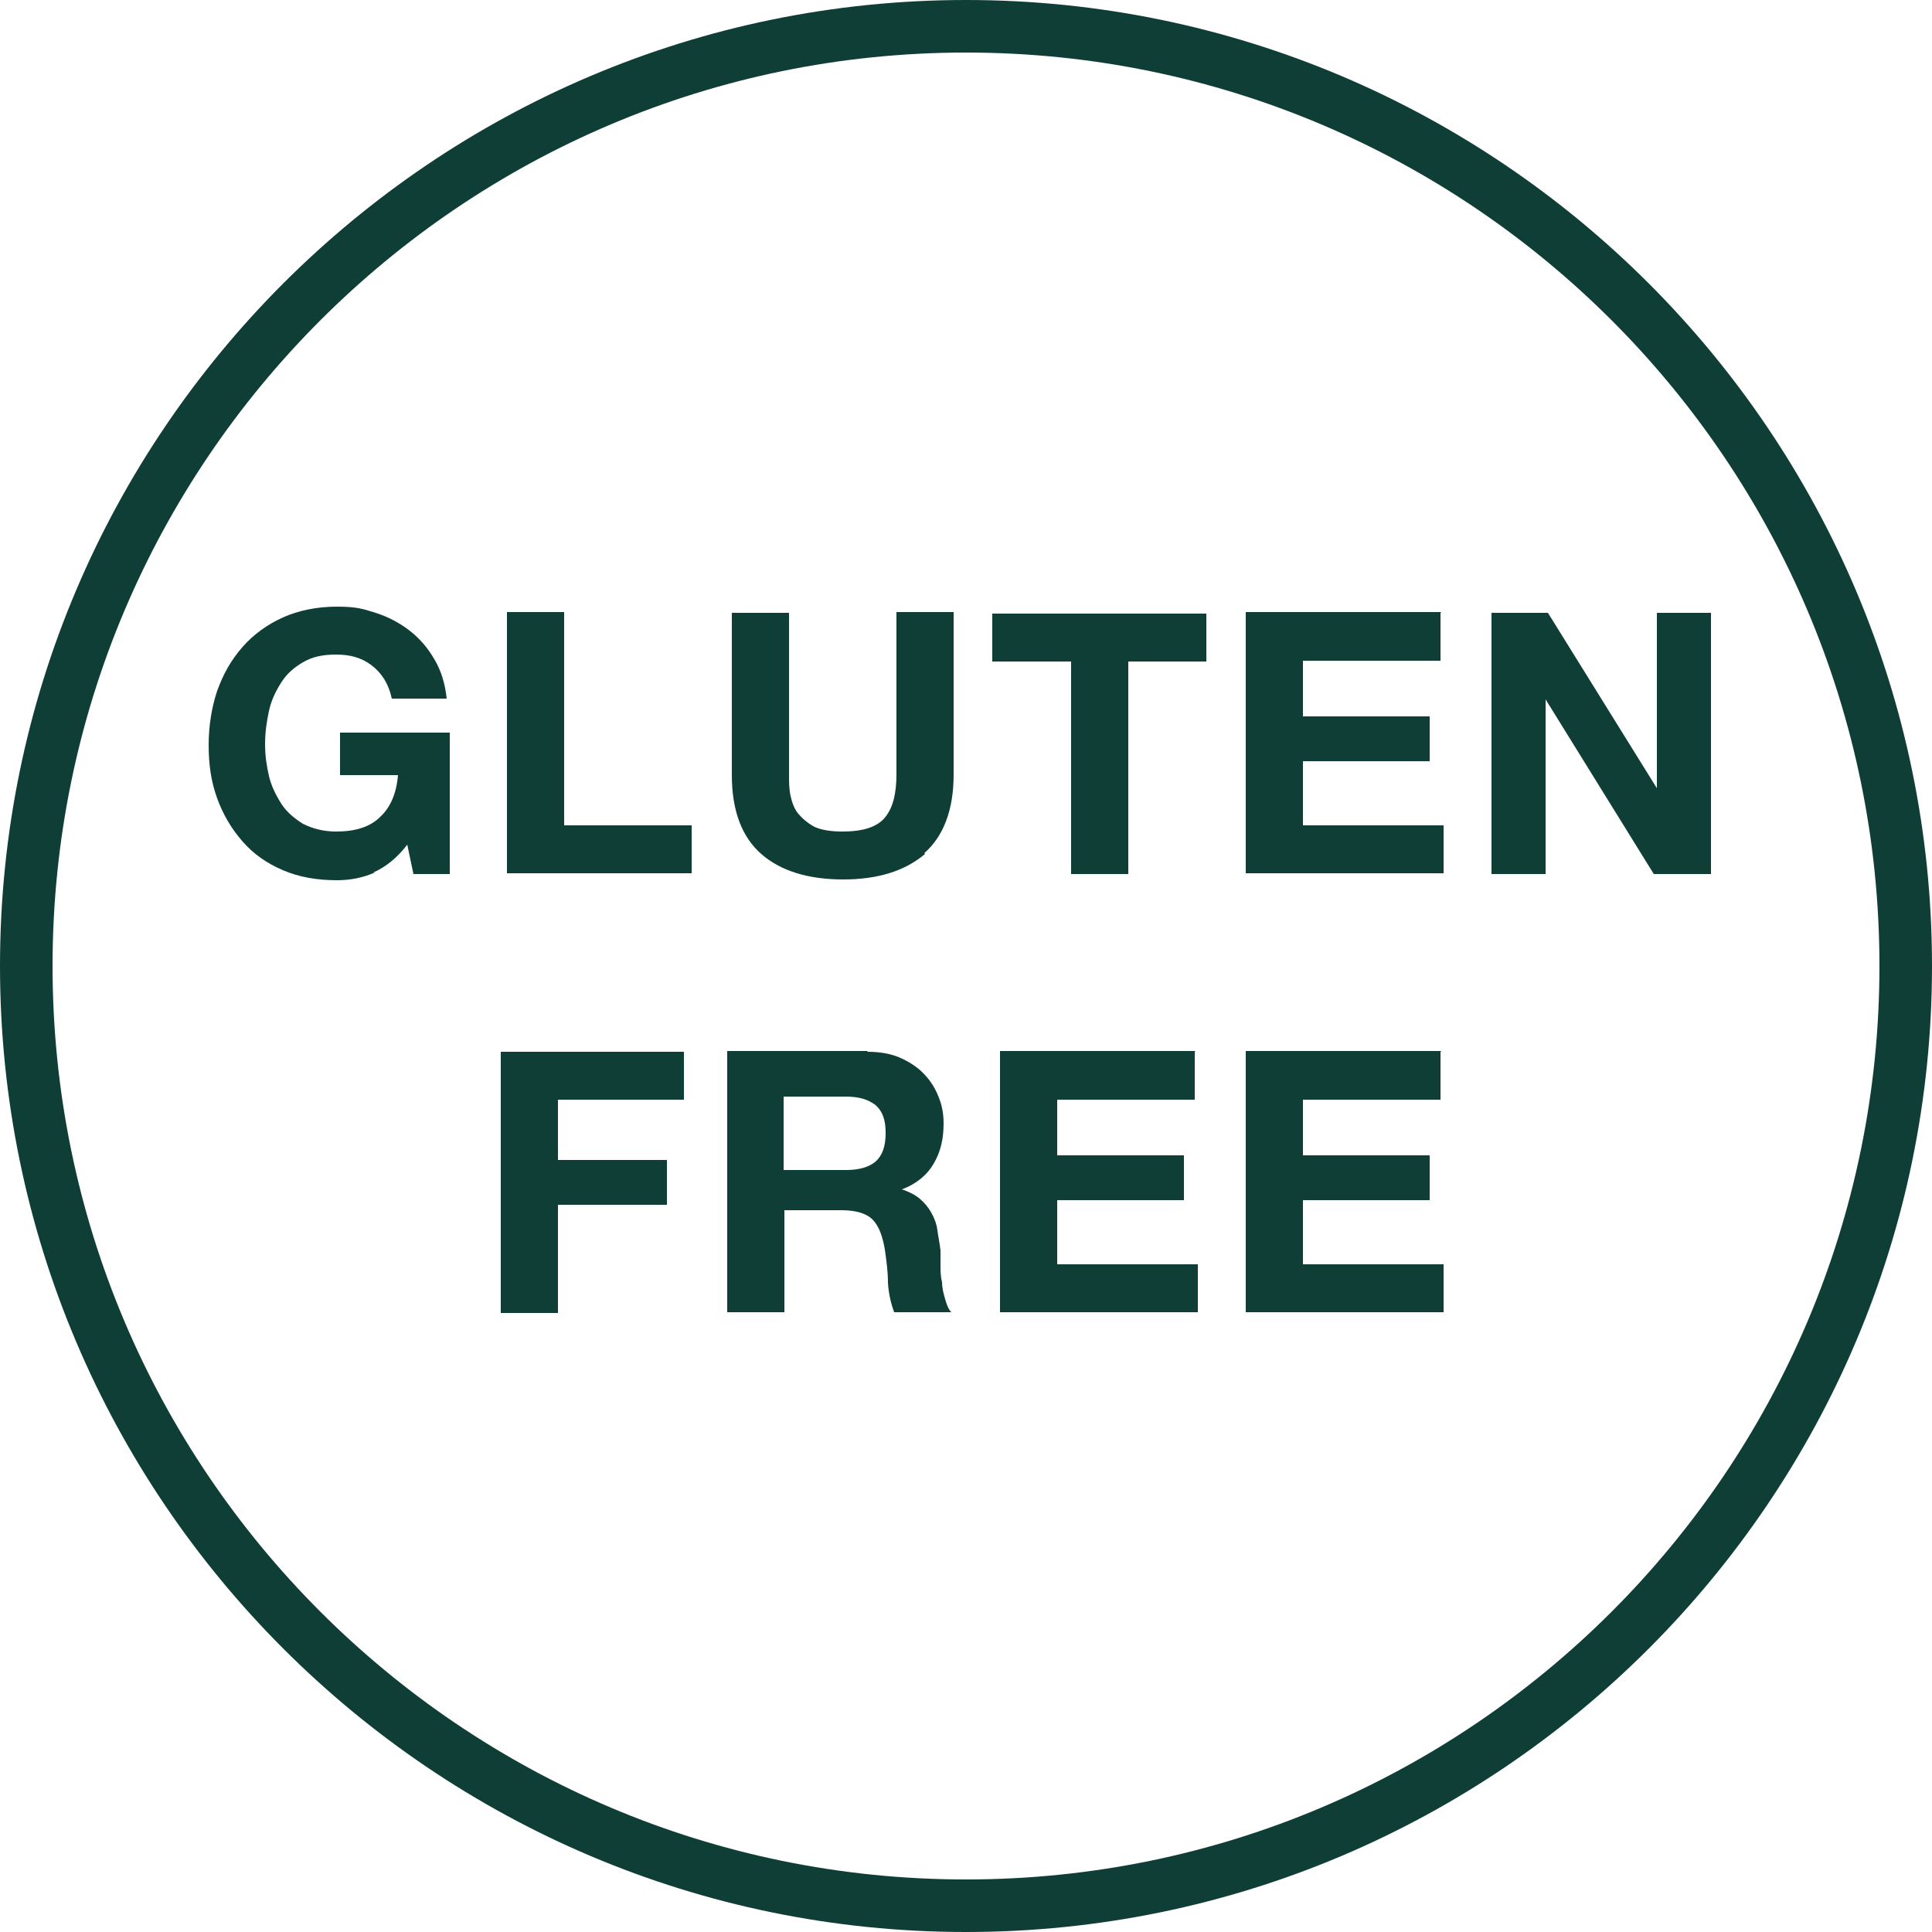
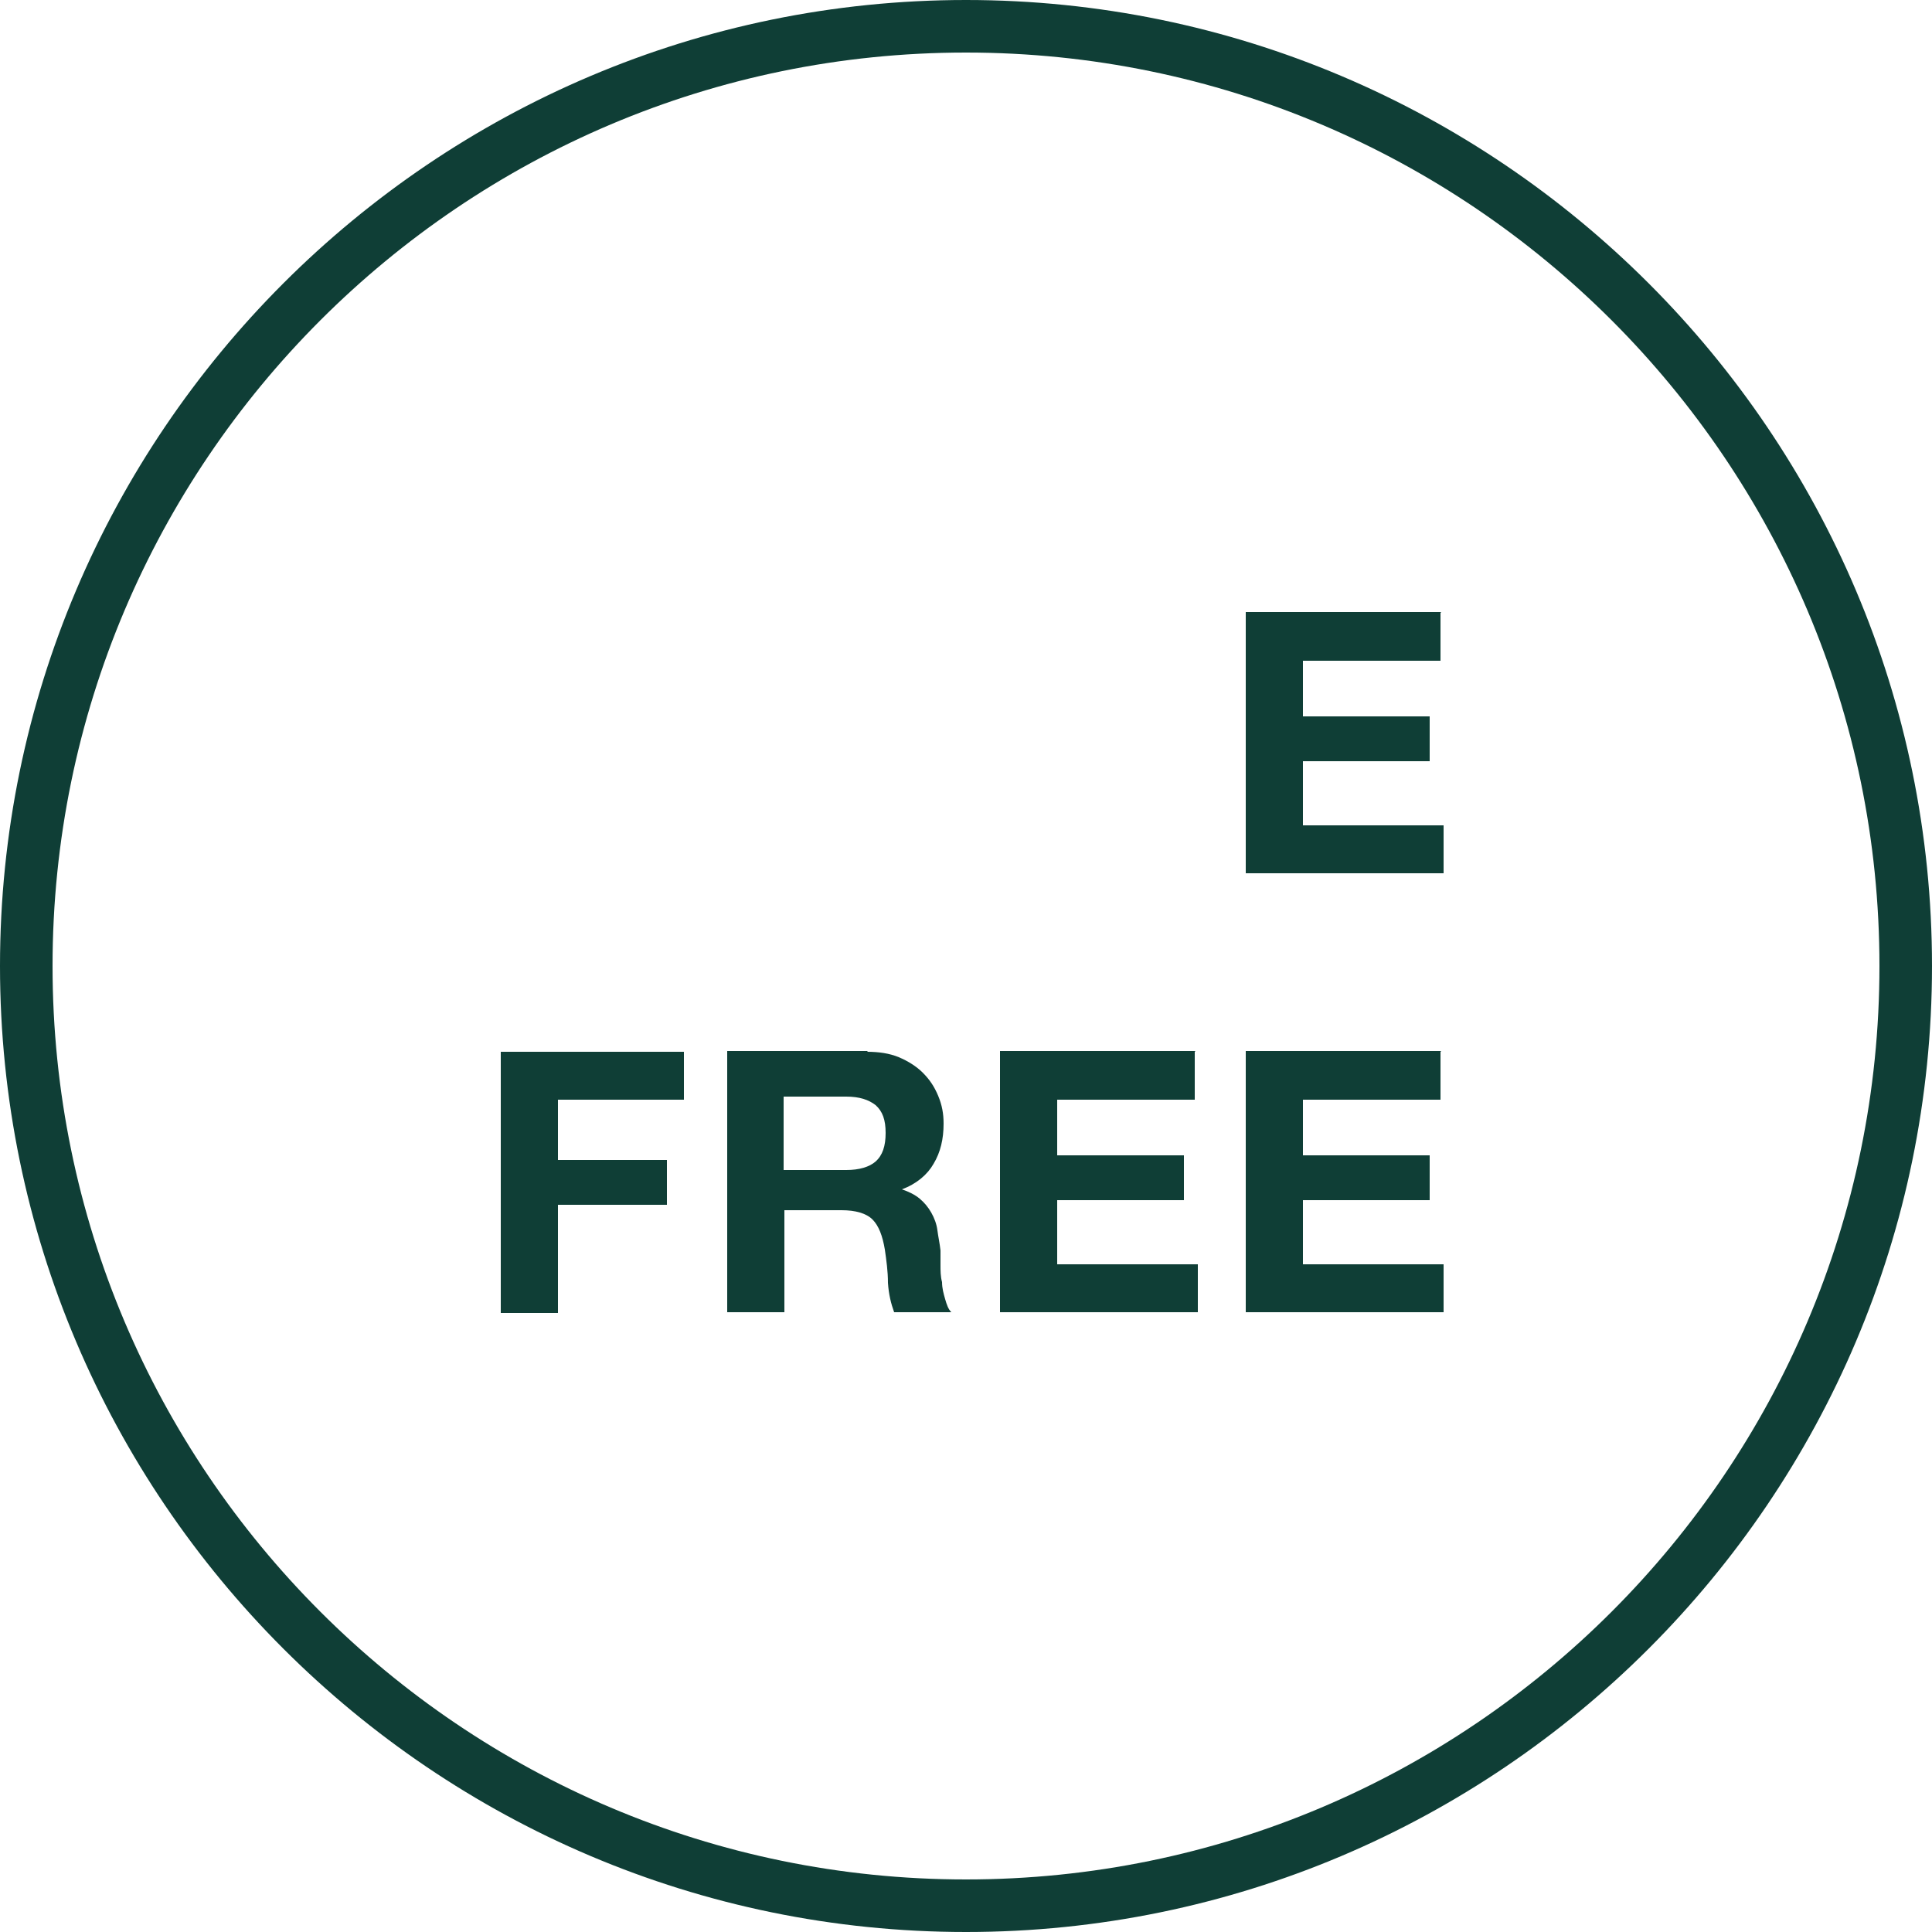
<svg xmlns="http://www.w3.org/2000/svg" viewBox="0 0 250 250" version="1.1" id="Layer_1">
  <defs>
    <style>
      .st0 {
        fill: #0f3e36;
      }
    </style>
  </defs>
  <g>
-     <path d="M48.5,112.9c-1.6.7-3.2,1-4.9,1-2.6,0-4.9-.4-7-1.3-2.1-.9-3.8-2.1-5.2-3.7-1.4-1.6-2.5-3.4-3.3-5.6s-1.1-4.4-1.1-6.9.4-4.9,1.1-7c.8-2.2,1.8-4,3.3-5.7,1.4-1.6,3.2-2.9,5.2-3.8s4.4-1.4,7-1.4,3.4.3,5,.8c1.6.5,3.1,1.3,4.4,2.3,1.3,1,2.4,2.3,3.2,3.7.9,1.5,1.4,3.2,1.6,5.1h-7.1c-.4-1.9-1.3-3.3-2.6-4.3s-2.8-1.4-4.6-1.4-3.1.3-4.3,1-2.1,1.5-2.8,2.6c-.7,1.1-1.3,2.3-1.6,3.7s-.5,2.8-.5,4.3.2,2.8.5,4.1.9,2.5,1.6,3.6c.7,1.1,1.7,1.9,2.8,2.6,1.2.6,2.6,1,4.3,1,2.5,0,4.4-.6,5.7-1.9,1.3-1.2,2.1-3,2.3-5.4h-7.5v-5.5h14.2v18.3h-4.7l-.8-3.8c-1.3,1.7-2.8,2.9-4.4,3.6Z" class="st0" />
-     <path d="M73,79.3v27.5h16.5v6.2h-23.9v-33.8h7.4Z" class="st0" />
-     <path d="M119.7,110.5c-2.6,2.2-6.1,3.3-10.6,3.3s-8.1-1.1-10.6-3.3c-2.5-2.2-3.8-5.6-3.8-10.2v-21h7.4v21c0,.9,0,1.8.2,2.7s.5,1.7,1,2.3,1.2,1.2,2.1,1.7c.9.4,2.1.6,3.6.6,2.7,0,4.5-.6,5.5-1.8,1-1.2,1.5-3,1.5-5.6v-21h7.4v21c0,4.6-1.3,8-3.8,10.2Z" class="st0" />
-     <path d="M128.4,85.6v-6.2h27.7v6.2h-10.1v27.5h-7.4v-27.5h-10.1Z" class="st0" />
    <path d="M186.4,79.3v6.2h-17.8v7.2h16.4v5.8h-16.4v8.3h18.2v6.2h-25.6v-33.8h25.3Z" class="st0" />
-     <path d="M200.3,79.3l14.1,22.7h0v-22.7h7v33.8h-7.4l-14-22.6h0v22.6h-7v-33.8h7.4Z" class="st0" />
    <path d="M88.5,136.1v6.2h-16.3v7.8h14.1v5.8h-14.1v14h-7.4v-33.8h23.7Z" class="st0" />
    <path d="M112.2,136.1c1.5,0,2.9.2,4.1.7,1.2.5,2.3,1.2,3.1,2,.9.9,1.5,1.8,2,3s.7,2.3.7,3.6c0,2-.4,3.7-1.3,5.2-.8,1.4-2.2,2.6-4.1,3.3h0c.9.3,1.7.7,2.3,1.2.6.5,1.1,1.1,1.5,1.8s.7,1.5.8,2.3.3,1.7.4,2.6c0,.5,0,1.2,0,1.9s0,1.5.2,2.2c0,.8.2,1.5.4,2.2.2.7.4,1.3.8,1.7h-7.4c-.4-1.1-.7-2.3-.8-3.8,0-1.5-.2-2.9-.4-4.3-.3-1.8-.8-3.1-1.6-3.9-.8-.8-2.2-1.2-4-1.2h-7.4v13.2h-7.4v-33.8h18.2ZM109.5,151.4c1.7,0,3-.4,3.8-1.1.9-.8,1.3-2,1.3-3.7s-.4-2.8-1.3-3.6c-.9-.7-2.1-1.1-3.8-1.1h-8.1v9.5h8.1Z" class="st0" />
    <path d="M154.6,136.1v6.2h-17.8v7.2h16.4v5.8h-16.4v8.3h18.2v6.2h-25.6v-33.8h25.3Z" class="st0" />
    <path d="M186.4,136.1v6.2h-17.8v7.2h16.4v5.8h-16.4v8.3h18.2v6.2h-25.6v-33.8h25.3Z" class="st0" />
  </g>
  <path d="M125,250C56.1,250,0,193.9,0,125S56.1,0,125,0s125,56.1,125,125-56.1,125-125,125ZM125,6.8C59.8,6.8,6.8,59.8,6.8,125s53,118.2,118.2,118.2,118.2-53,118.2-118.2S190.2,6.8,125,6.8Z" class="st0" />
</svg>